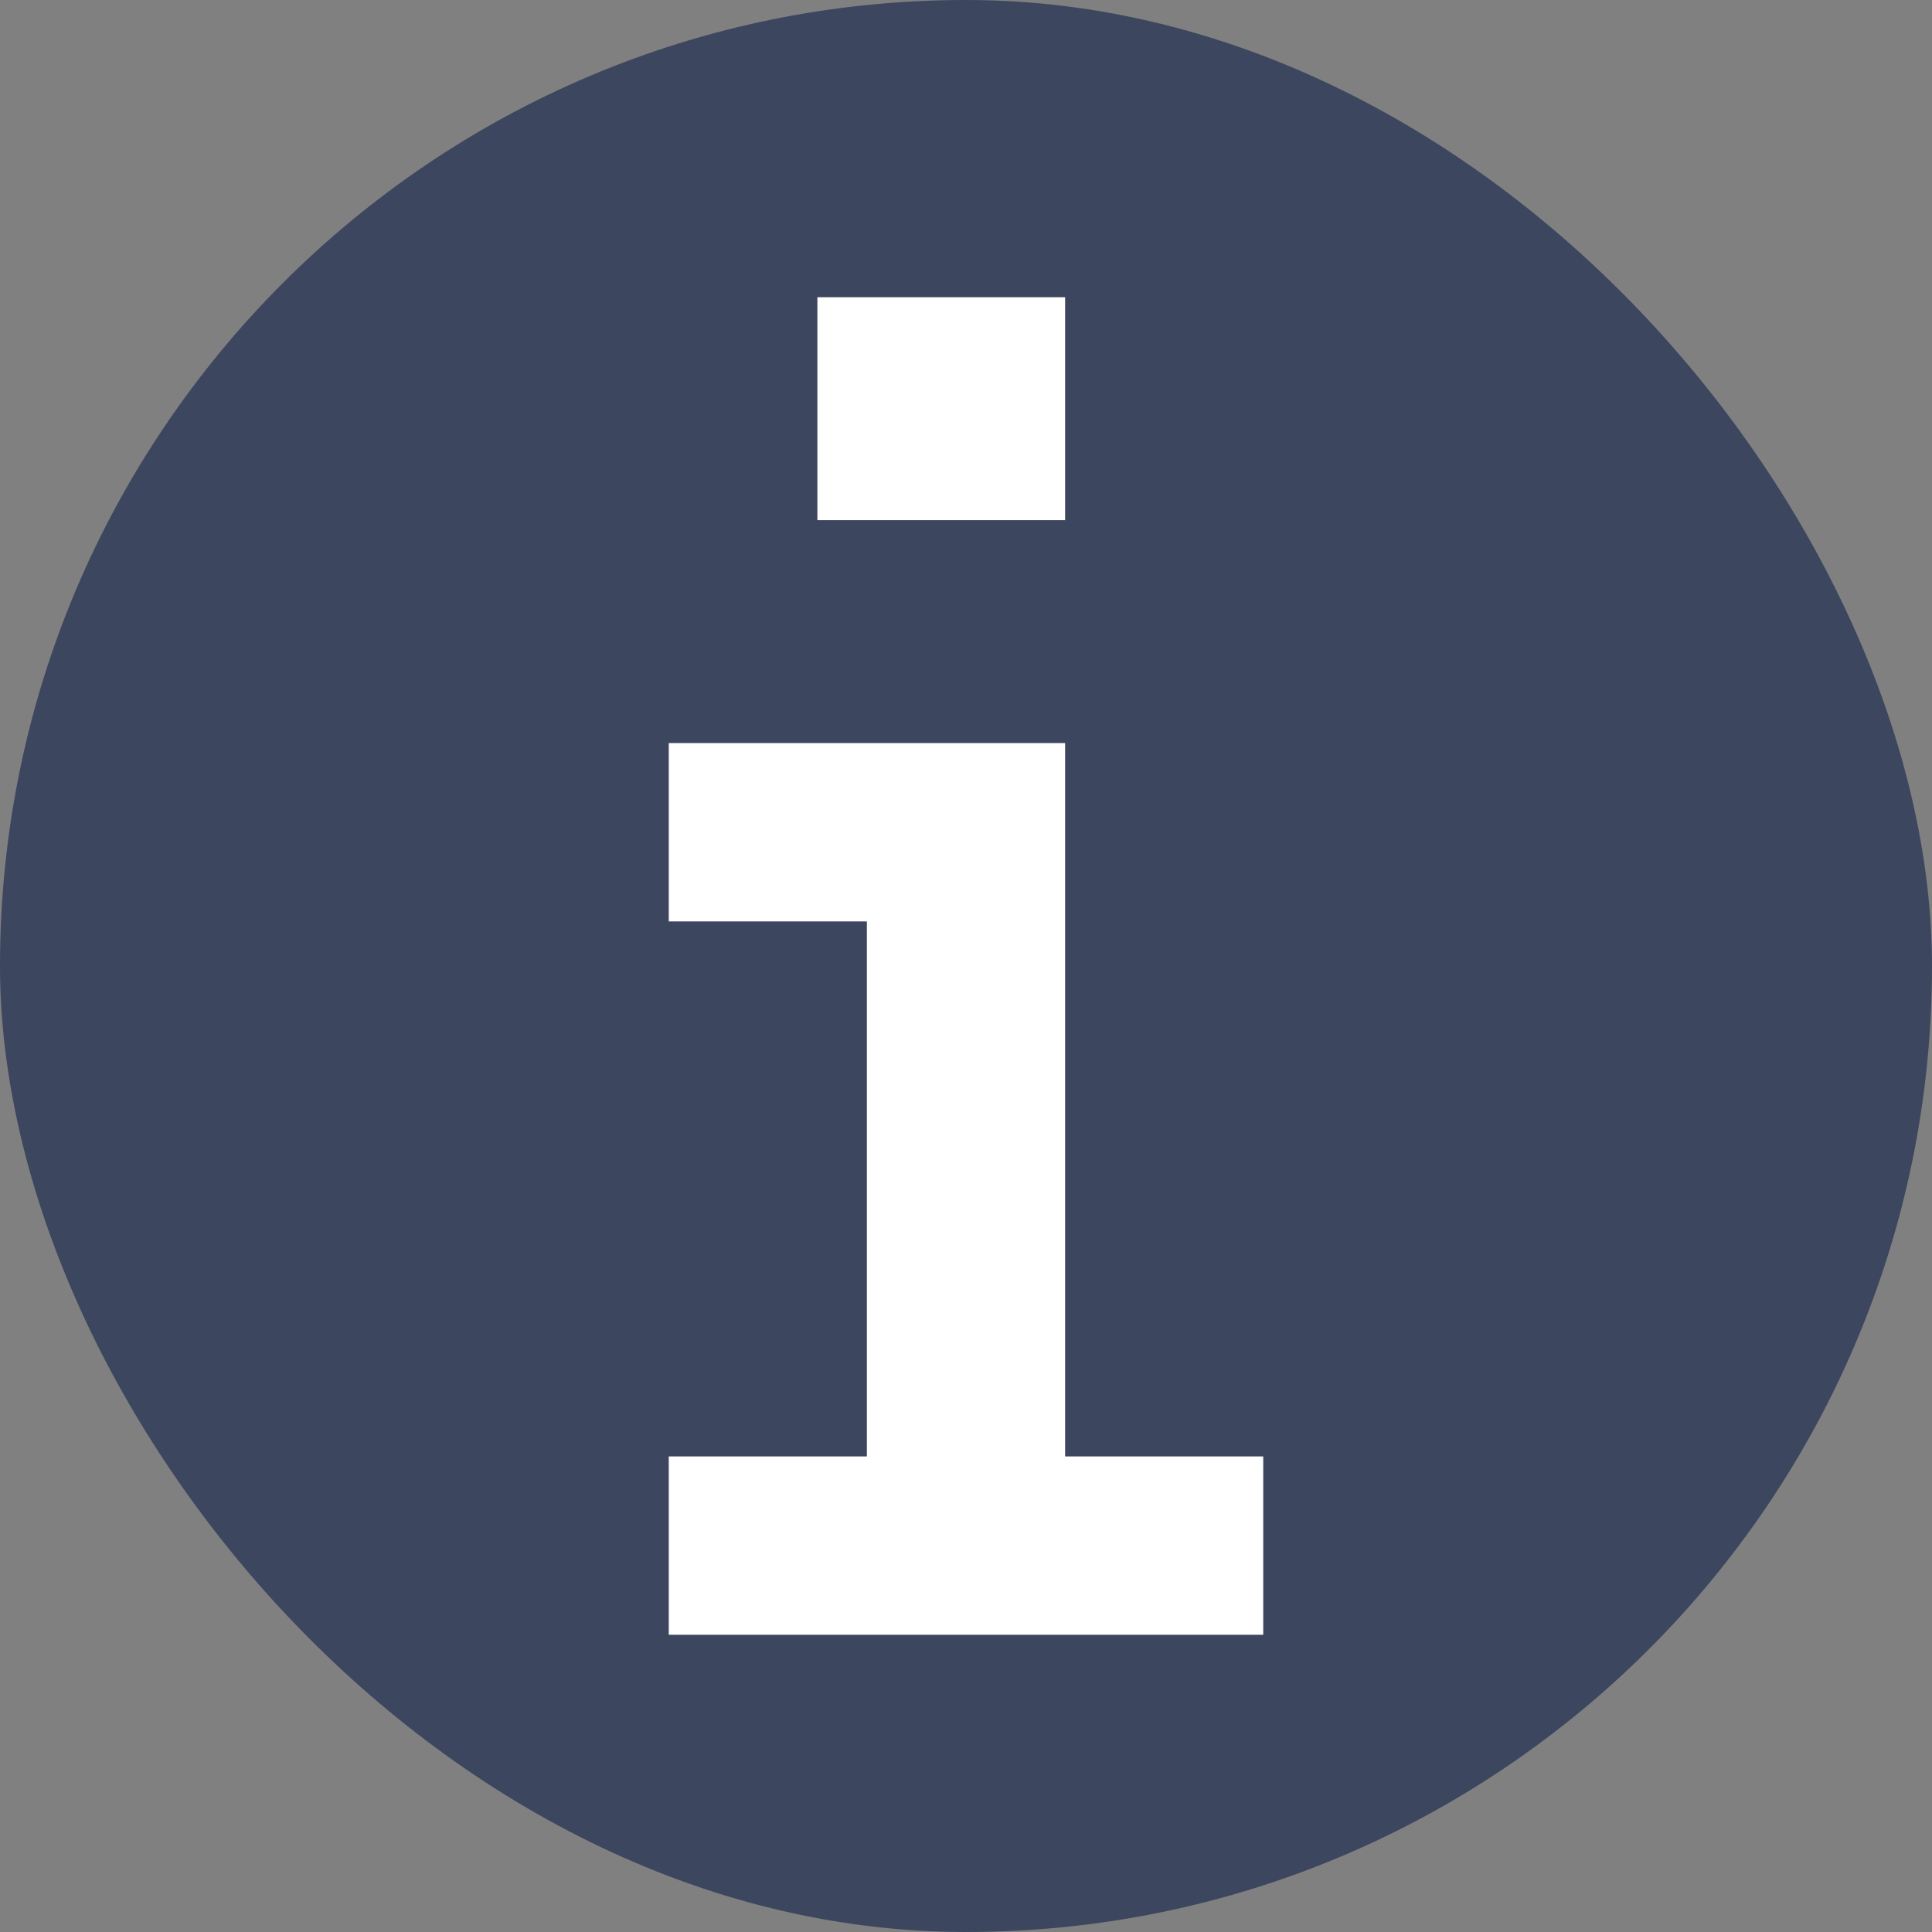
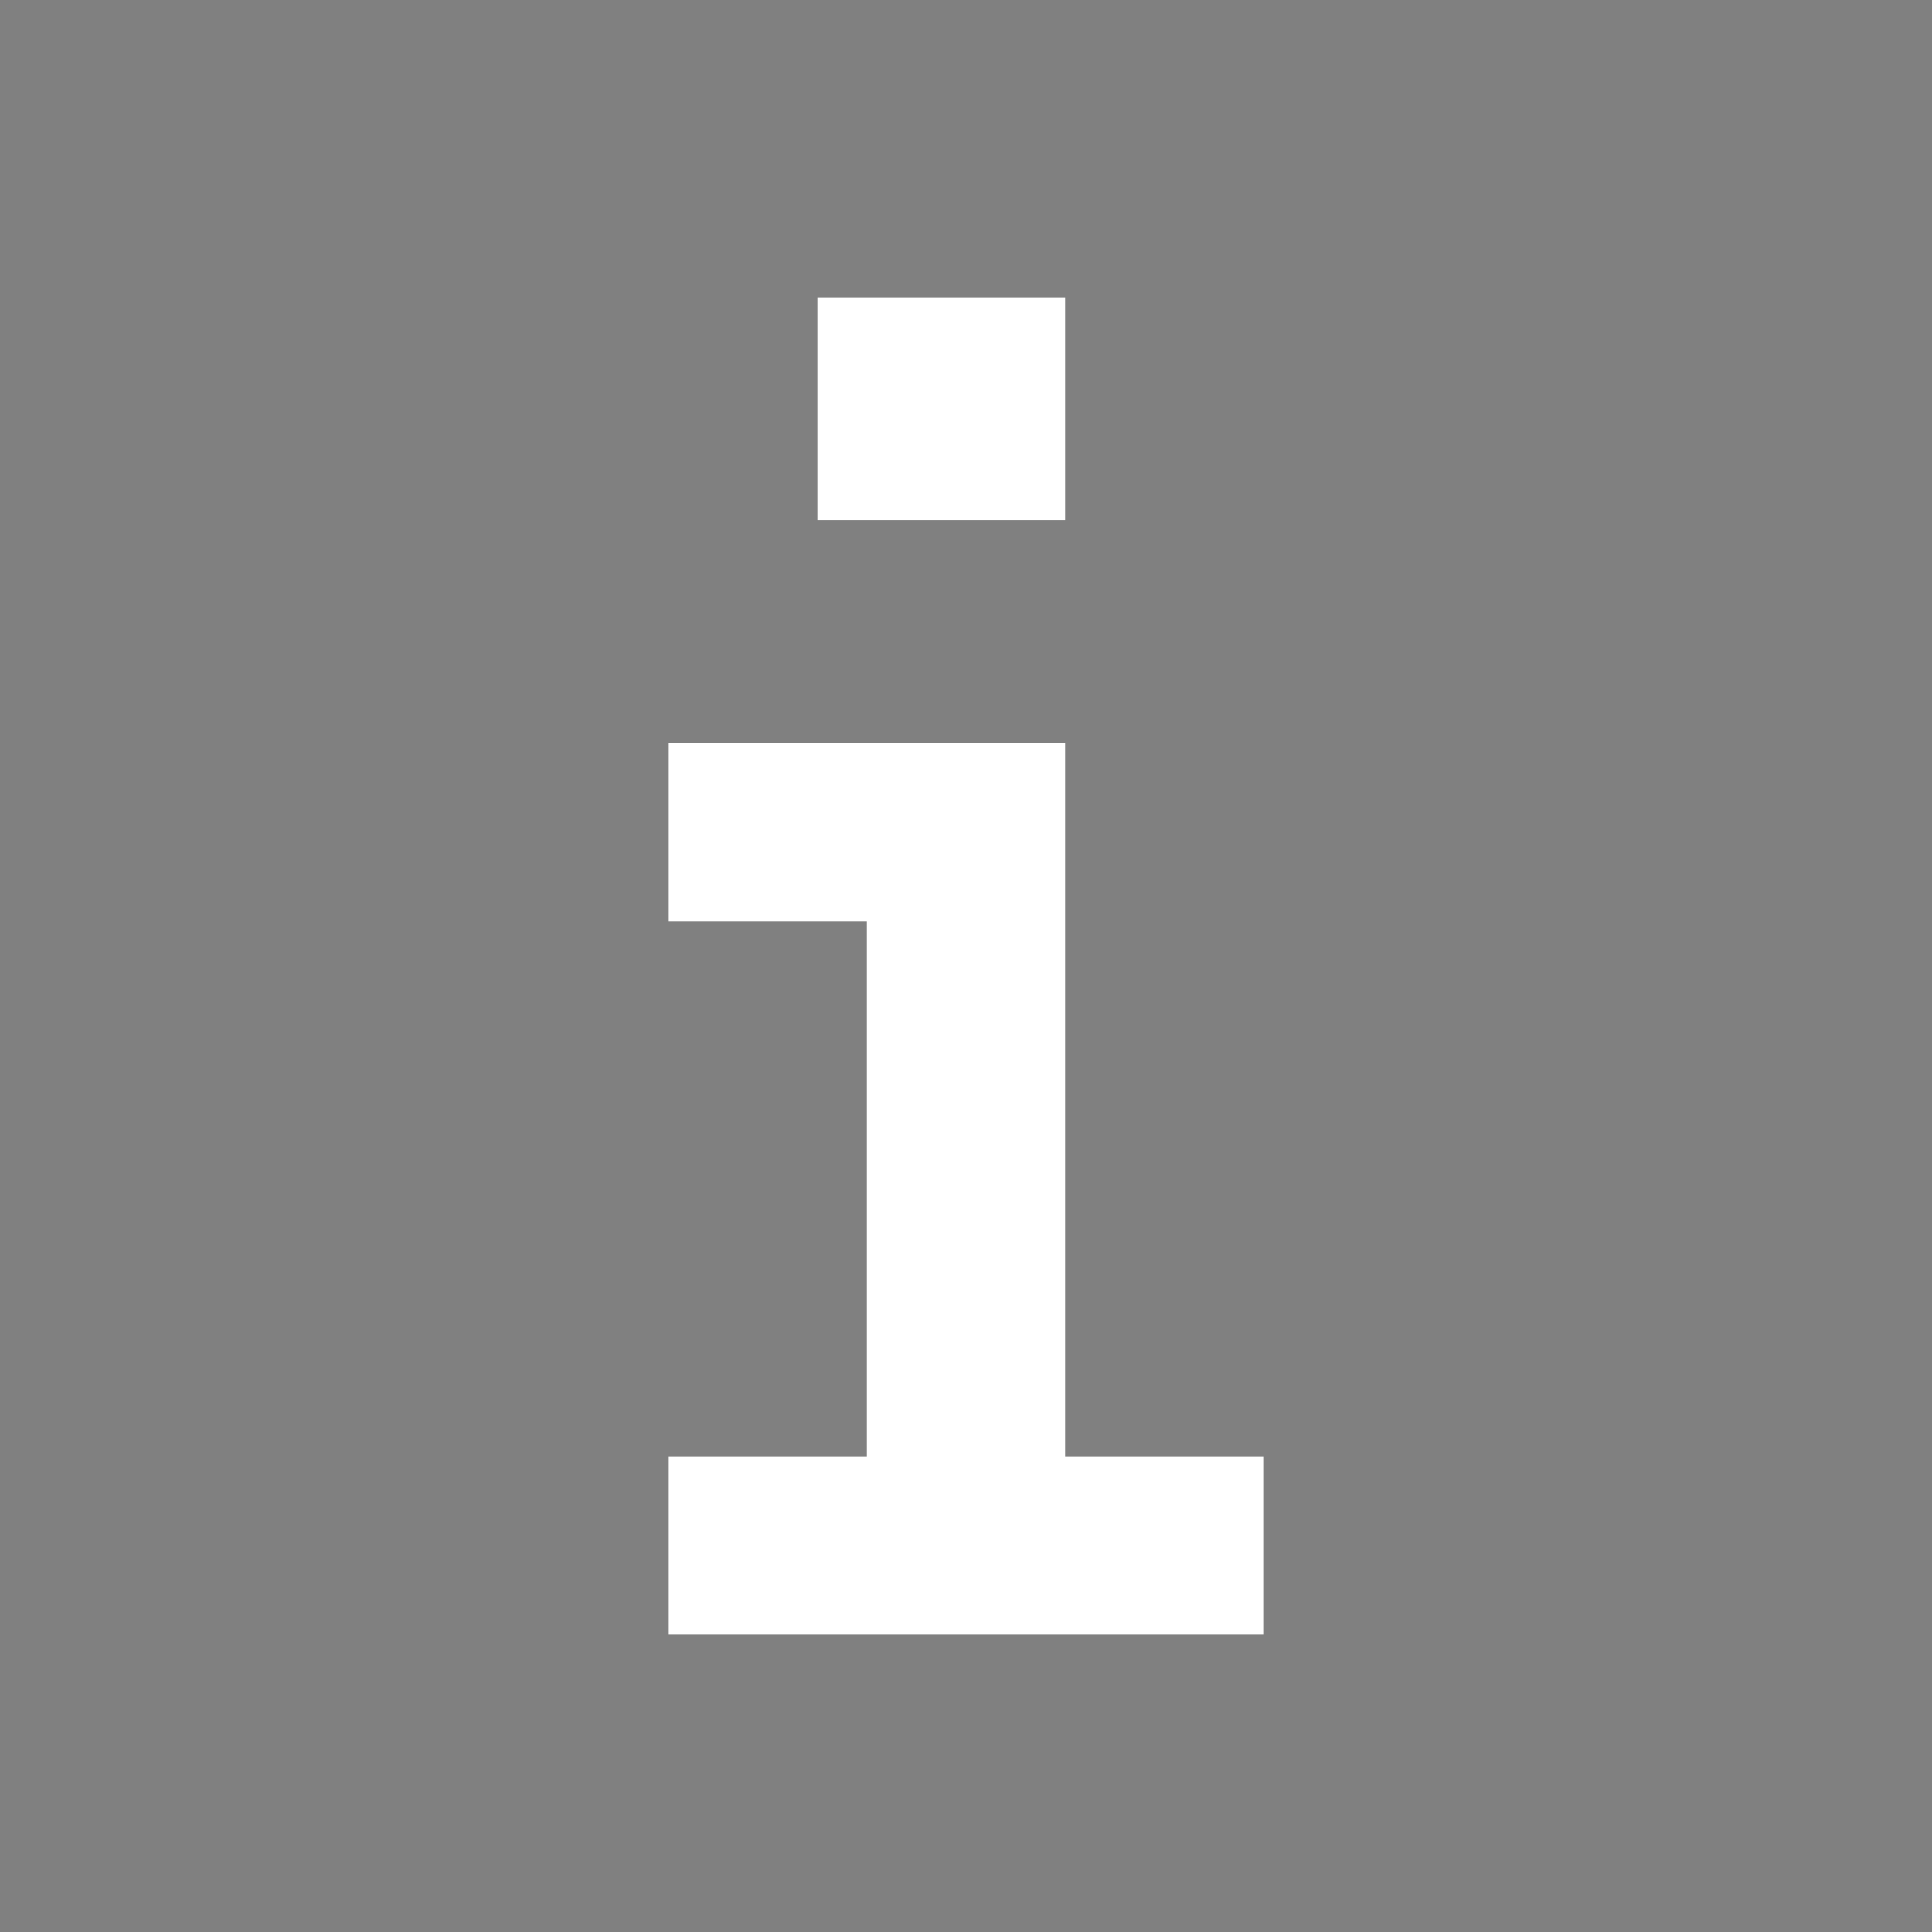
<svg xmlns="http://www.w3.org/2000/svg" width="13" height="13" viewBox="0 0 13 13" fill="none">
  <rect x="0" y="0" width="13" height="13" fill="#808080" stroke="none" />
-   <rect width="13" height="13" rx="6.5" fill="#3C465F" />
  <path d="M7.167 2V3.5H5.5V2H7.167ZM4.5 5H5.167H6.5H7.167V5.6V9.8H7.833H8.5V11H7.833H7.167H5.833H5.167H4.5V9.8H5.167H5.833V6.2H5.167H4.5V5Z" fill="white" />
</svg>